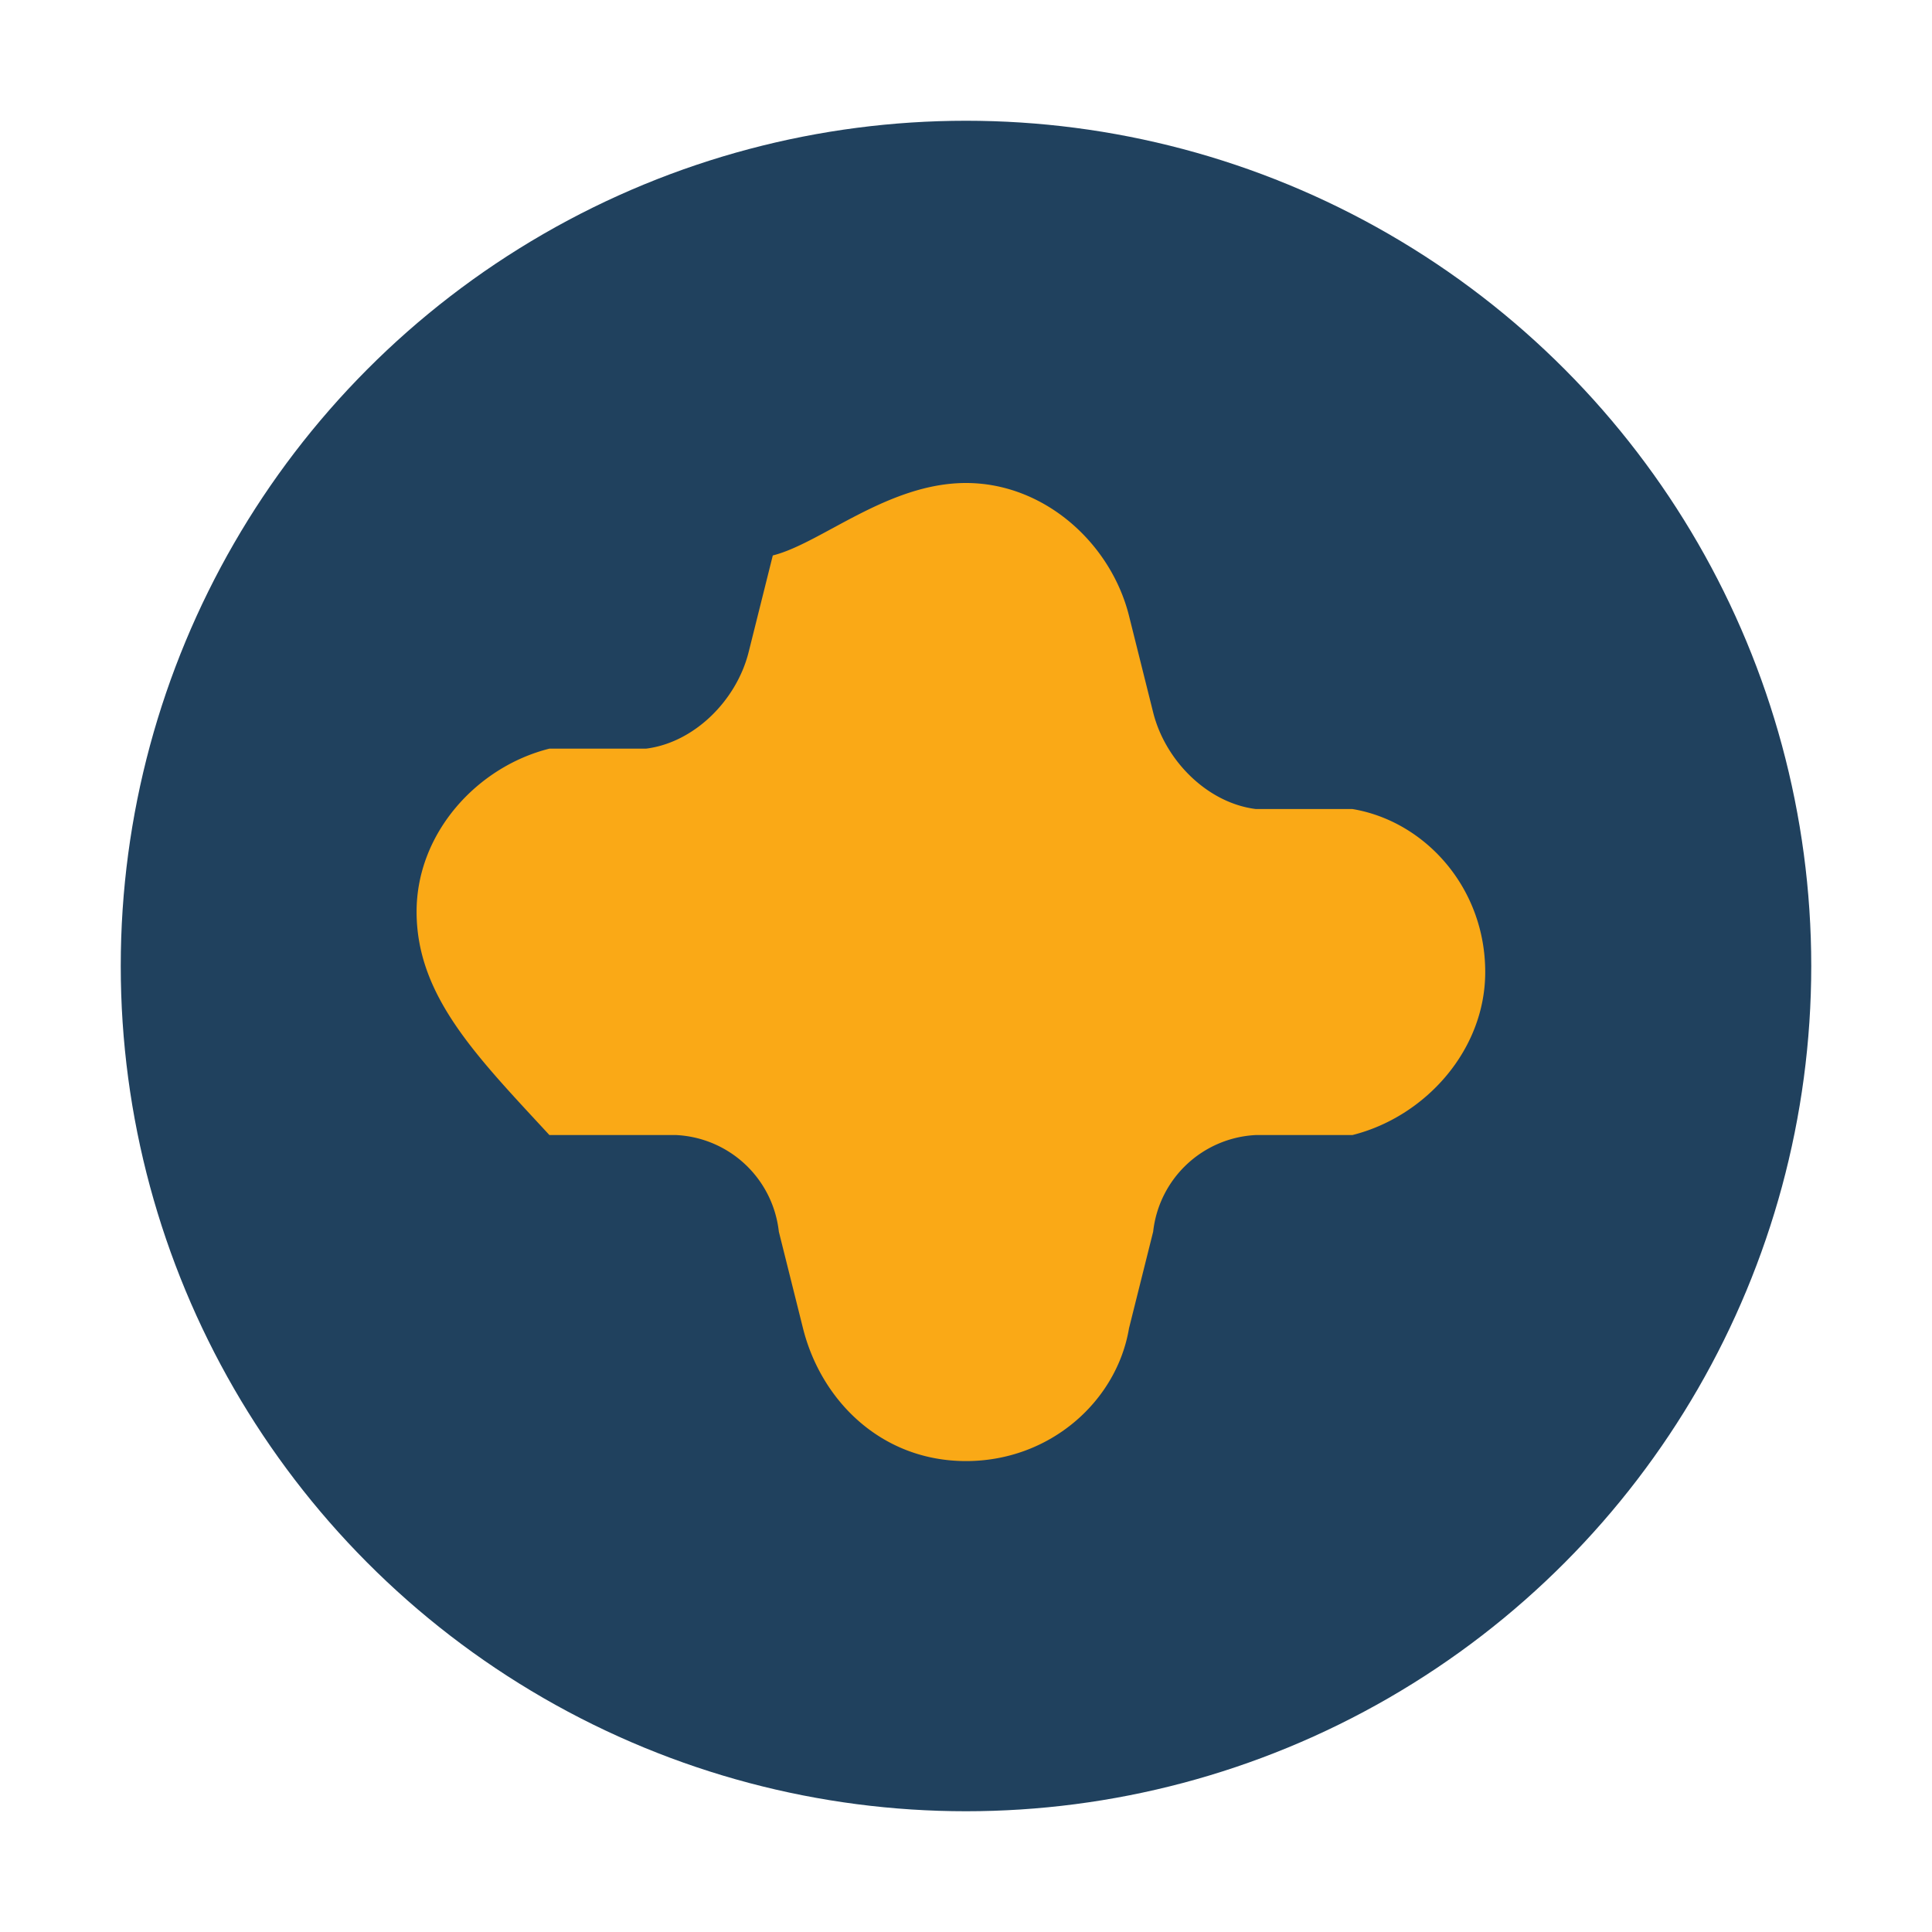
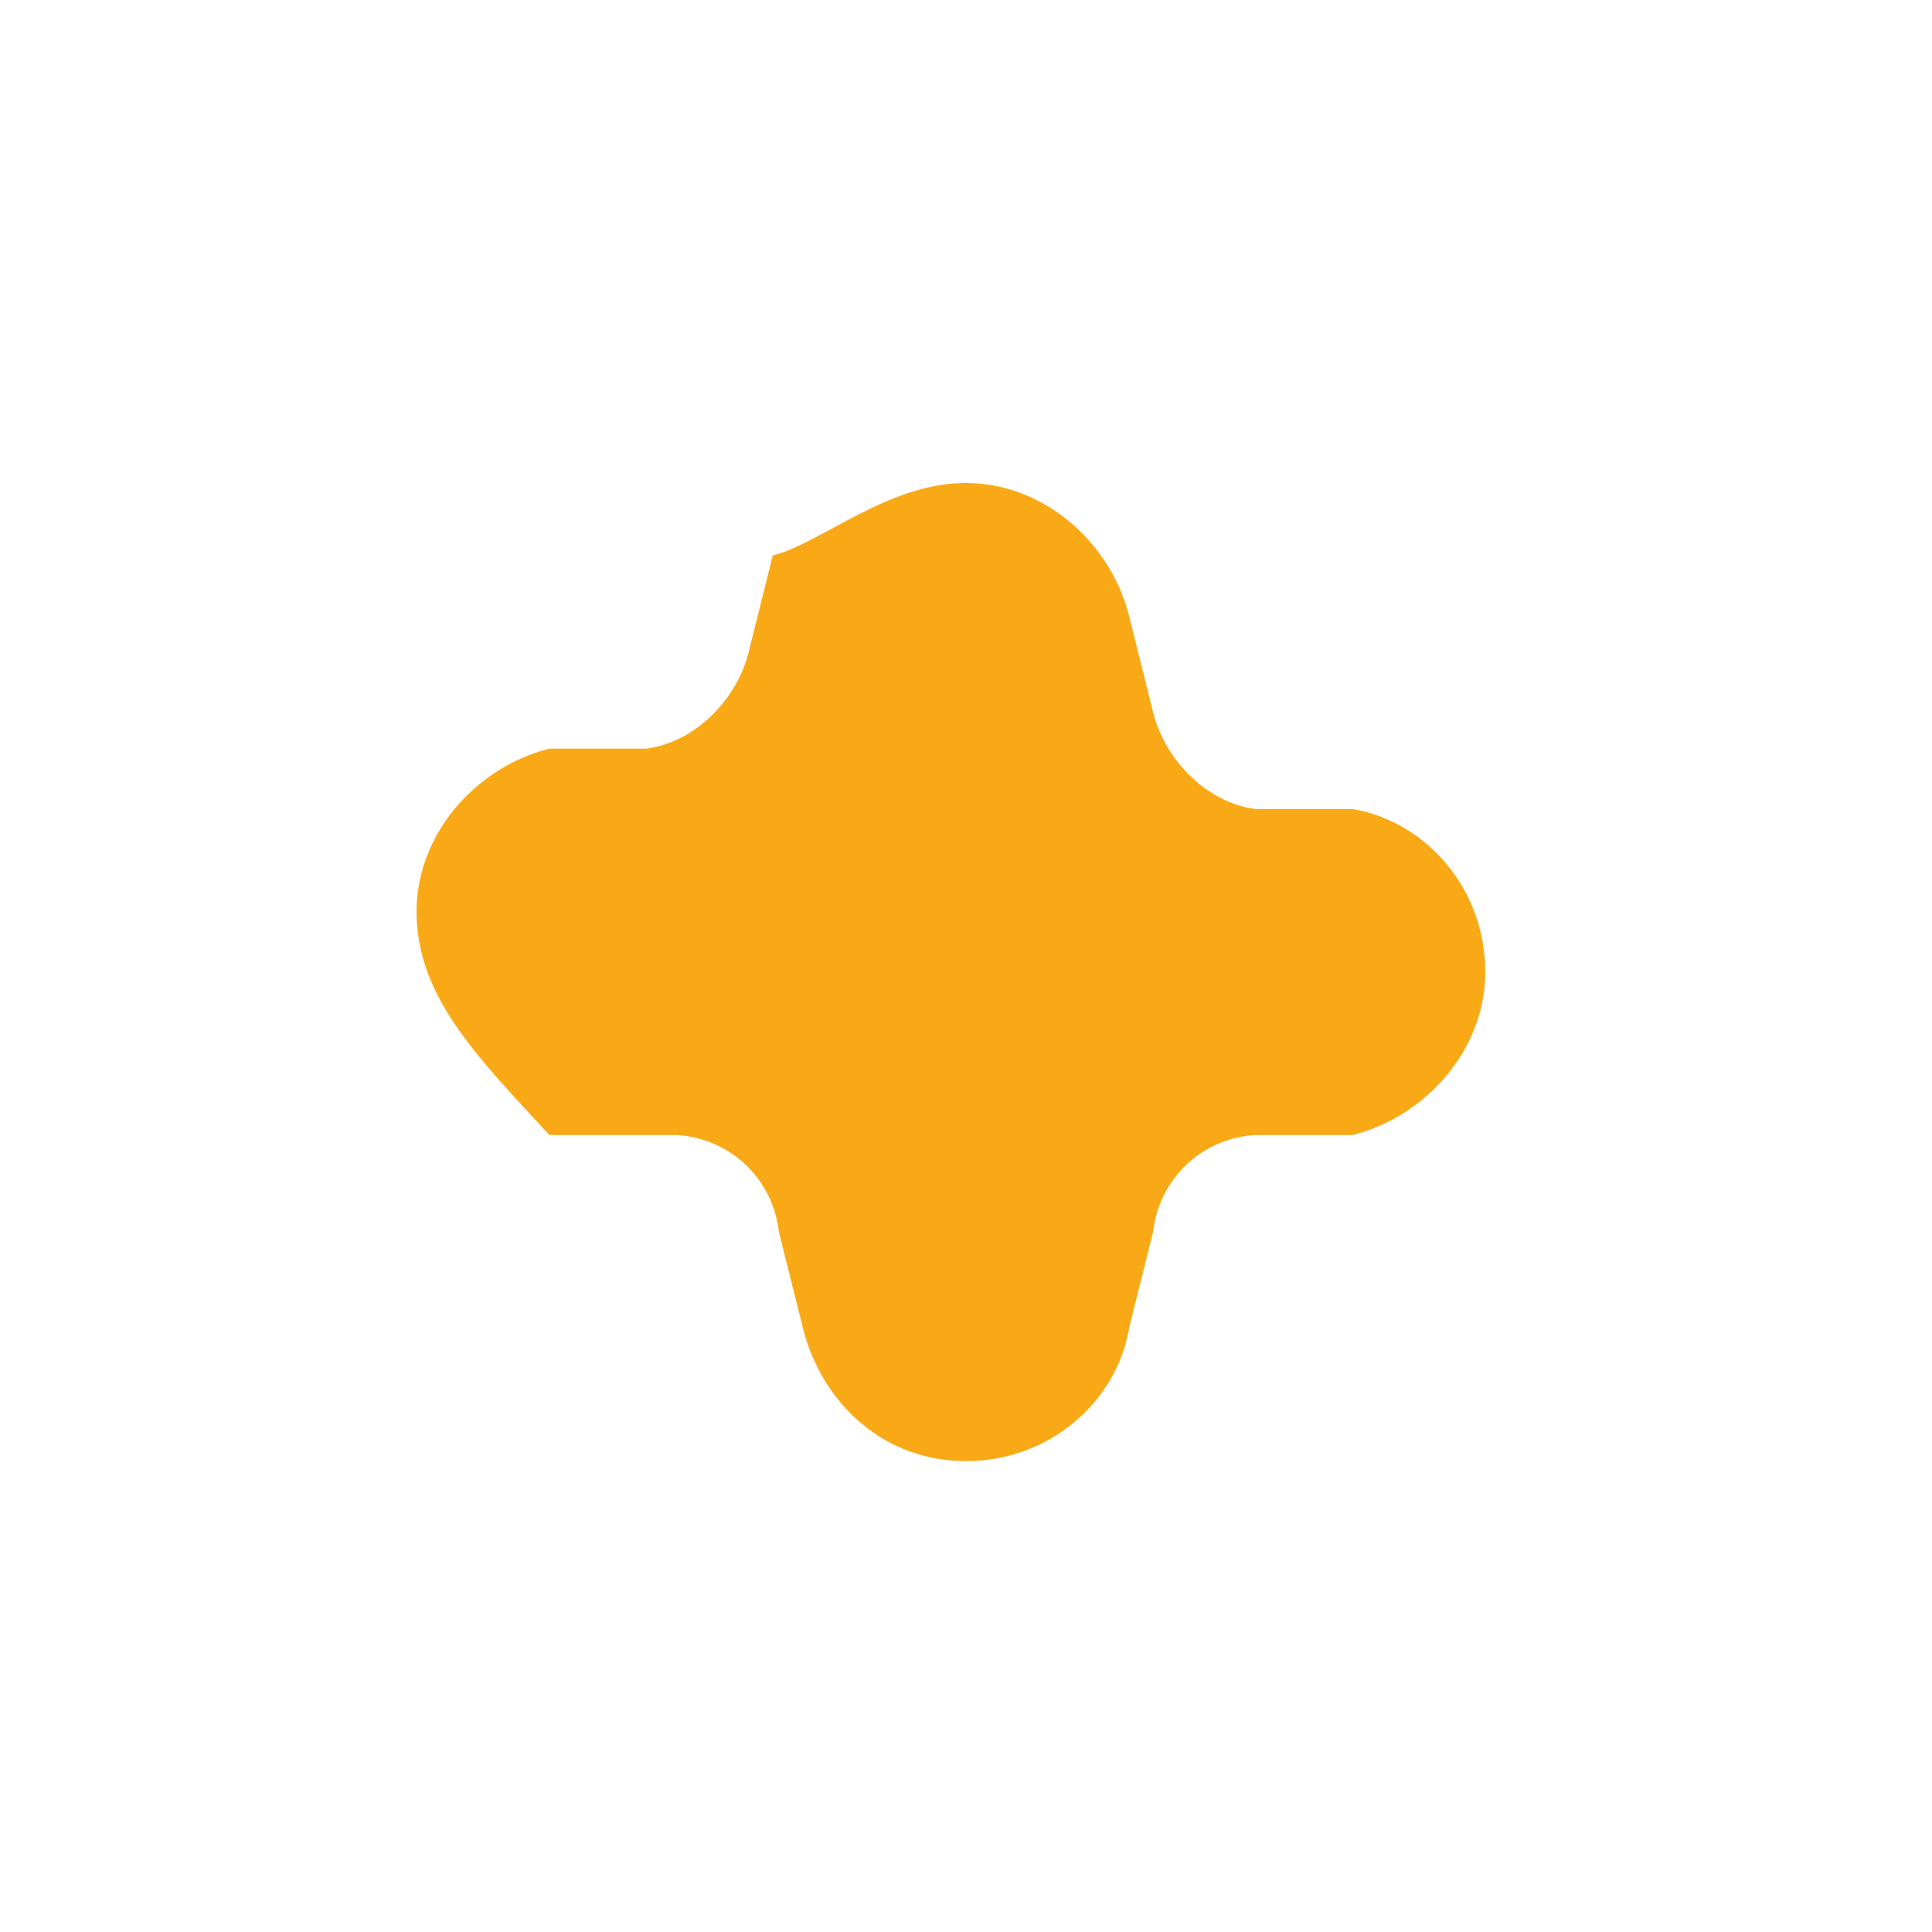
<svg xmlns="http://www.w3.org/2000/svg" width="32" height="32" viewBox="0 0 32 32">
-   <circle cx="16" cy="16" r="14" fill="#20415E" />
-   <path d="M16 8c1.3 0 2.4 1 2.7 2.2l.4 1.6c.2.8.9 1.5 1.7 1.6h1.6c1.2.2 2.2 1.3 2.2 2.7 0 1.3-1 2.4-2.2 2.7h-1.6a1.8 1.8 0 00-1.7 1.6l-.4 1.6c-.2 1.2-1.3 2.2-2.7 2.2s-2.4-1-2.7-2.2l-.4-1.6a1.8 1.8 0 00-1.7-1.6H9.1C7.9 17.5 6.9 16.5 6.9 15.1c0-1.3 1-2.4 2.2-2.7h1.6c.8-.1 1.5-.8 1.7-1.6l.4-1.6C13.6 9 14.7 8 16 8z" fill="#FAA916" />
+   <path d="M16 8c1.3 0 2.4 1 2.7 2.2l.4 1.6c.2.8.9 1.5 1.7 1.6h1.6c1.2.2 2.2 1.3 2.2 2.7 0 1.3-1 2.4-2.2 2.7h-1.6a1.8 1.8 0 00-1.7 1.6l-.4 1.6c-.2 1.2-1.3 2.2-2.7 2.2s-2.4-1-2.7-2.2l-.4-1.6a1.8 1.8 0 00-1.7-1.6H9.1C7.9 17.5 6.9 16.5 6.9 15.1c0-1.3 1-2.4 2.2-2.7h1.6c.8-.1 1.5-.8 1.7-1.6l.4-1.6C13.6 9 14.7 8 16 8" fill="#FAA916" />
</svg>